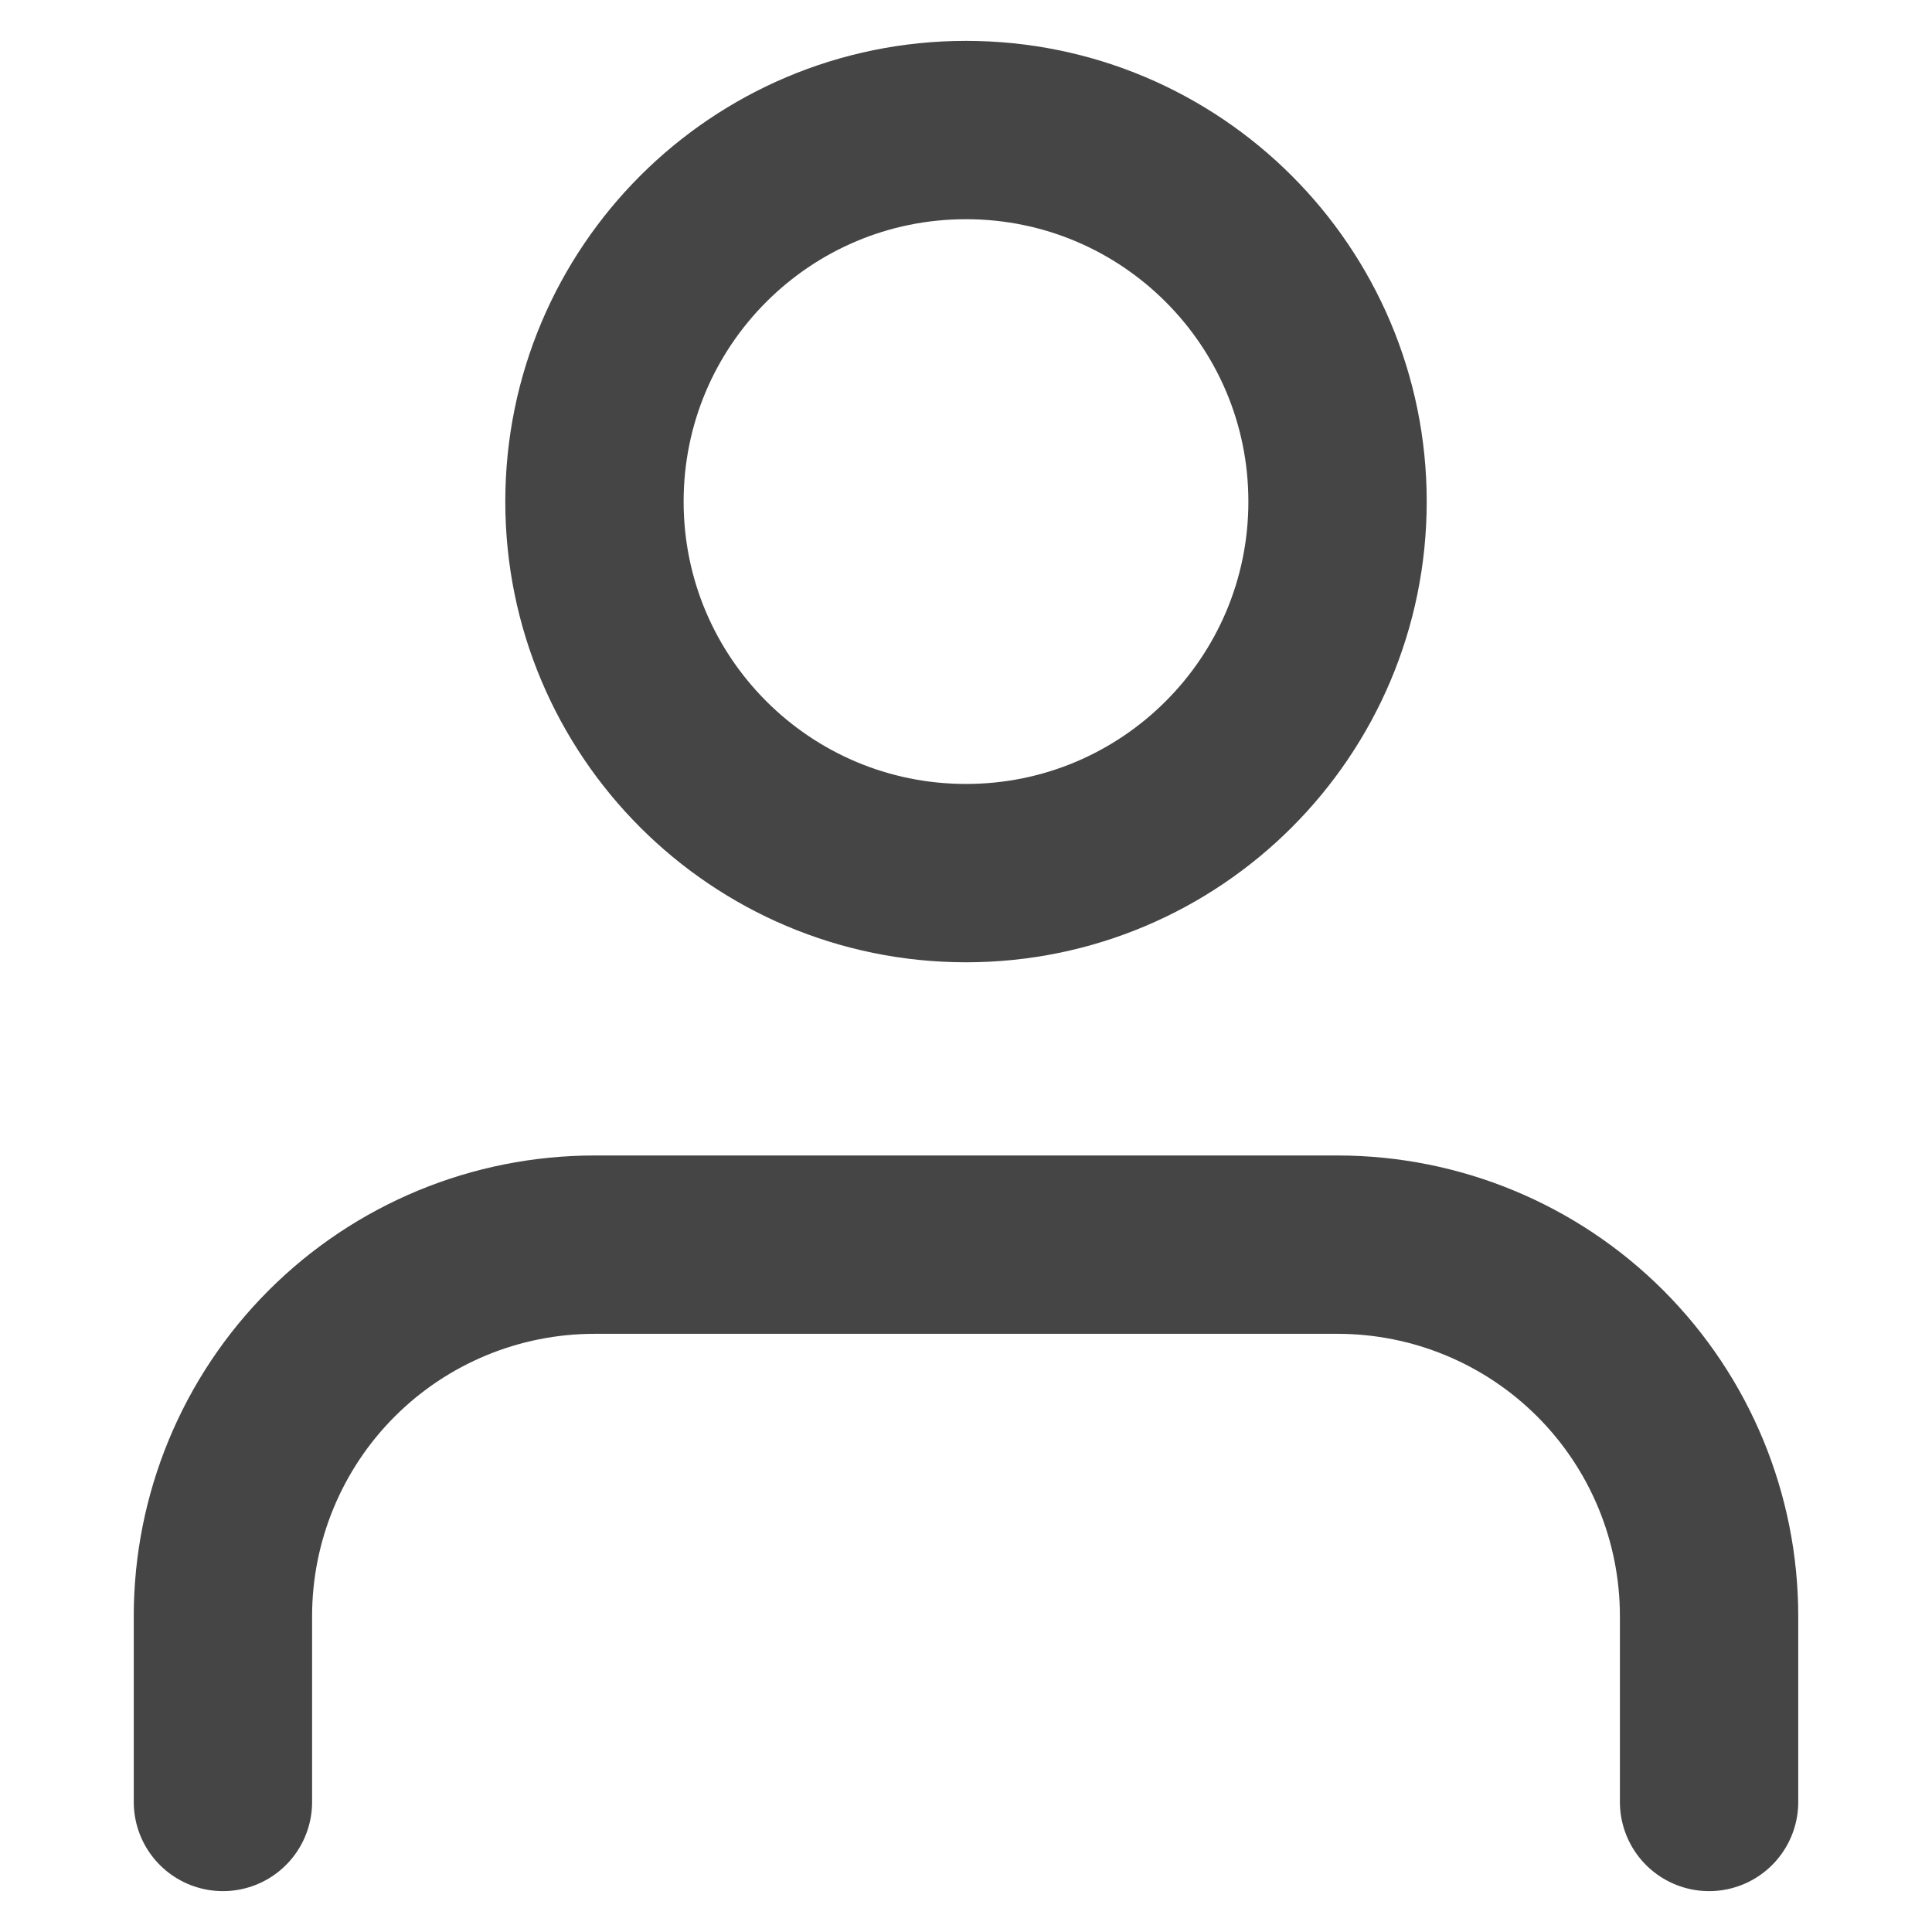
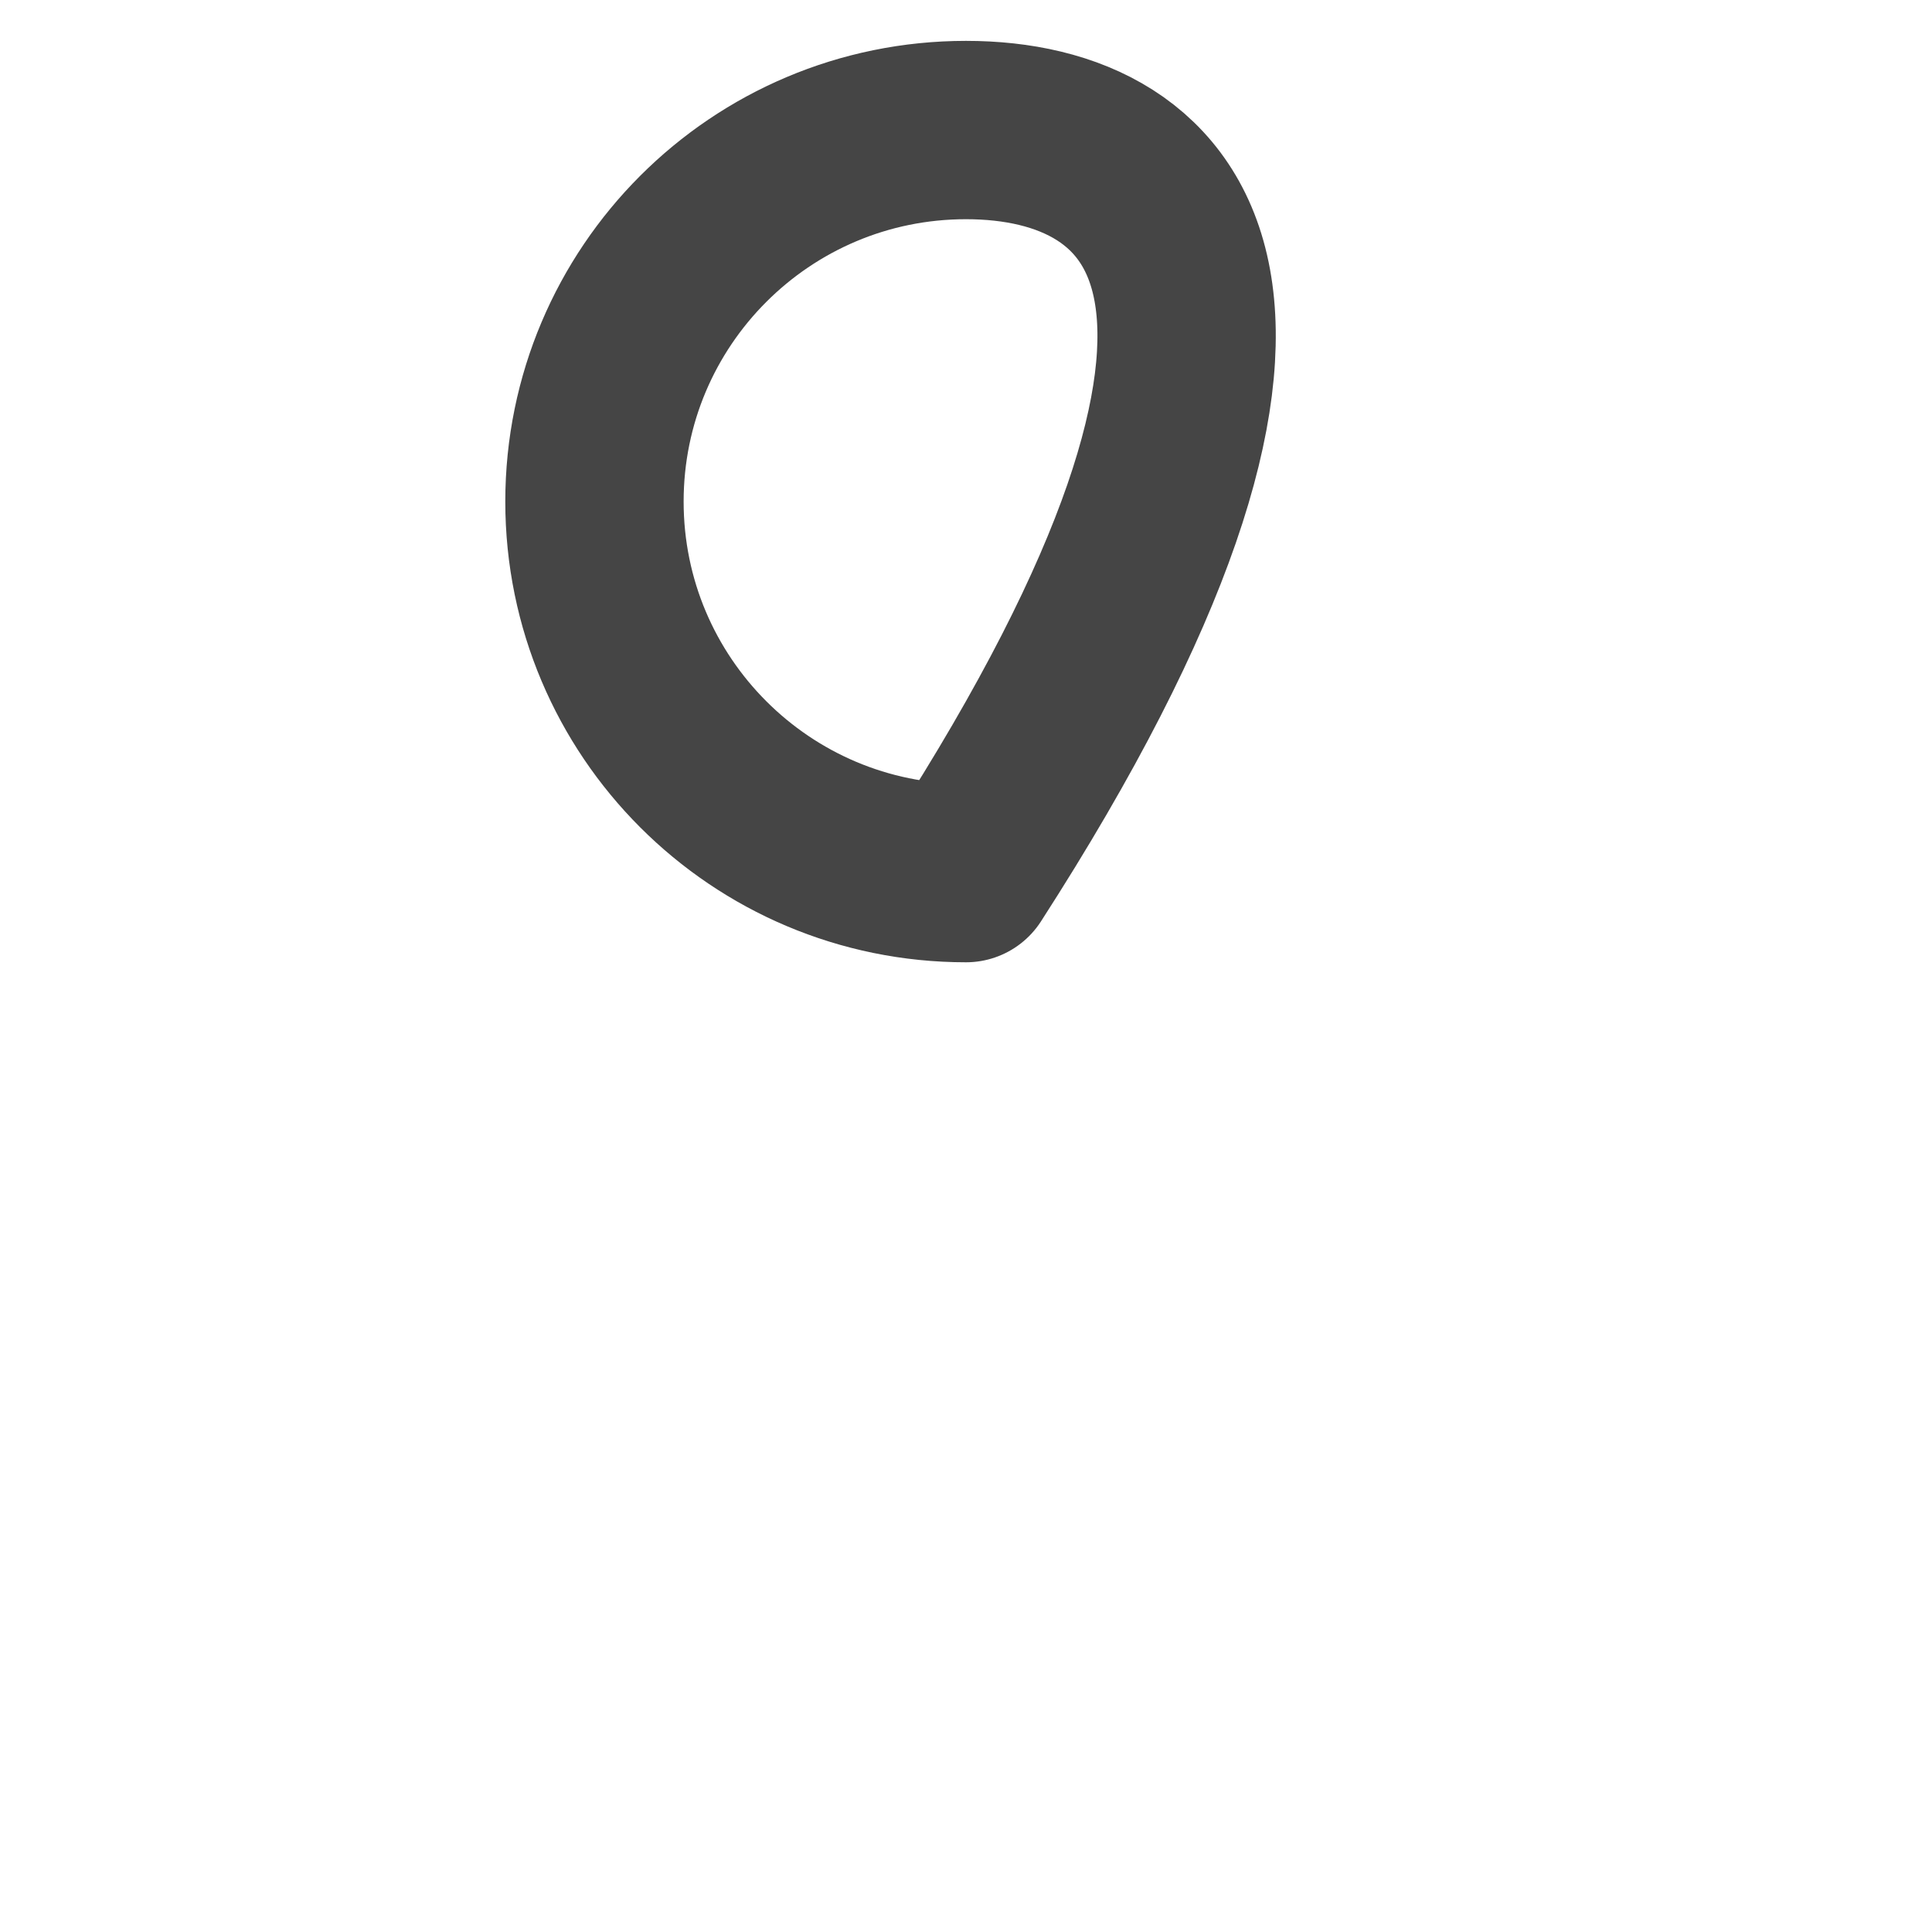
<svg xmlns="http://www.w3.org/2000/svg" width="13" height="13" viewBox="0 0 13 13" fill="none">
-   <path d="M11.5 12.125V10.875C11.5 10.212 11.237 9.576 10.768 9.107C10.299 8.638 9.663 8.375 9 8.375H4C3.337 8.375 2.701 8.638 2.232 9.107C1.763 9.576 1.5 10.212 1.5 10.875V12.125" stroke="#454545" stroke-width="1.2" stroke-linecap="round" stroke-linejoin="round" />
-   <path d="M6.5 5.875C7.881 5.875 9 4.756 9 3.375C9 1.994 7.881 0.875 6.5 0.875C5.119 0.875 4 1.994 4 3.375C4 4.756 5.119 5.875 6.5 5.875Z" stroke="#454545" stroke-width="1.2" stroke-linecap="round" stroke-linejoin="round" />
+   <path d="M6.5 5.875C9 1.994 7.881 0.875 6.5 0.875C5.119 0.875 4 1.994 4 3.375C4 4.756 5.119 5.875 6.5 5.875Z" stroke="#454545" stroke-width="1.2" stroke-linecap="round" stroke-linejoin="round" />
</svg>